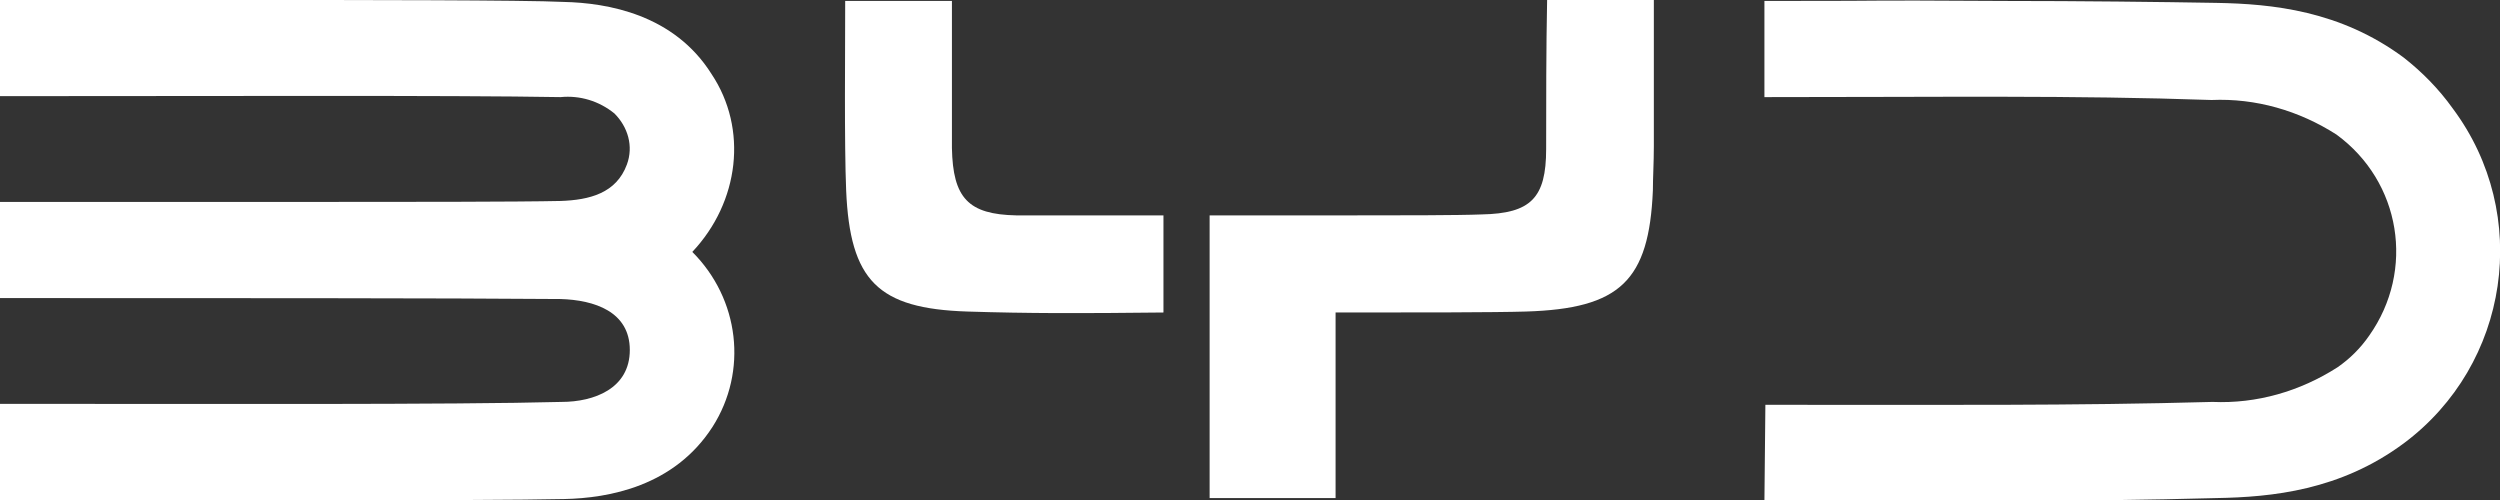
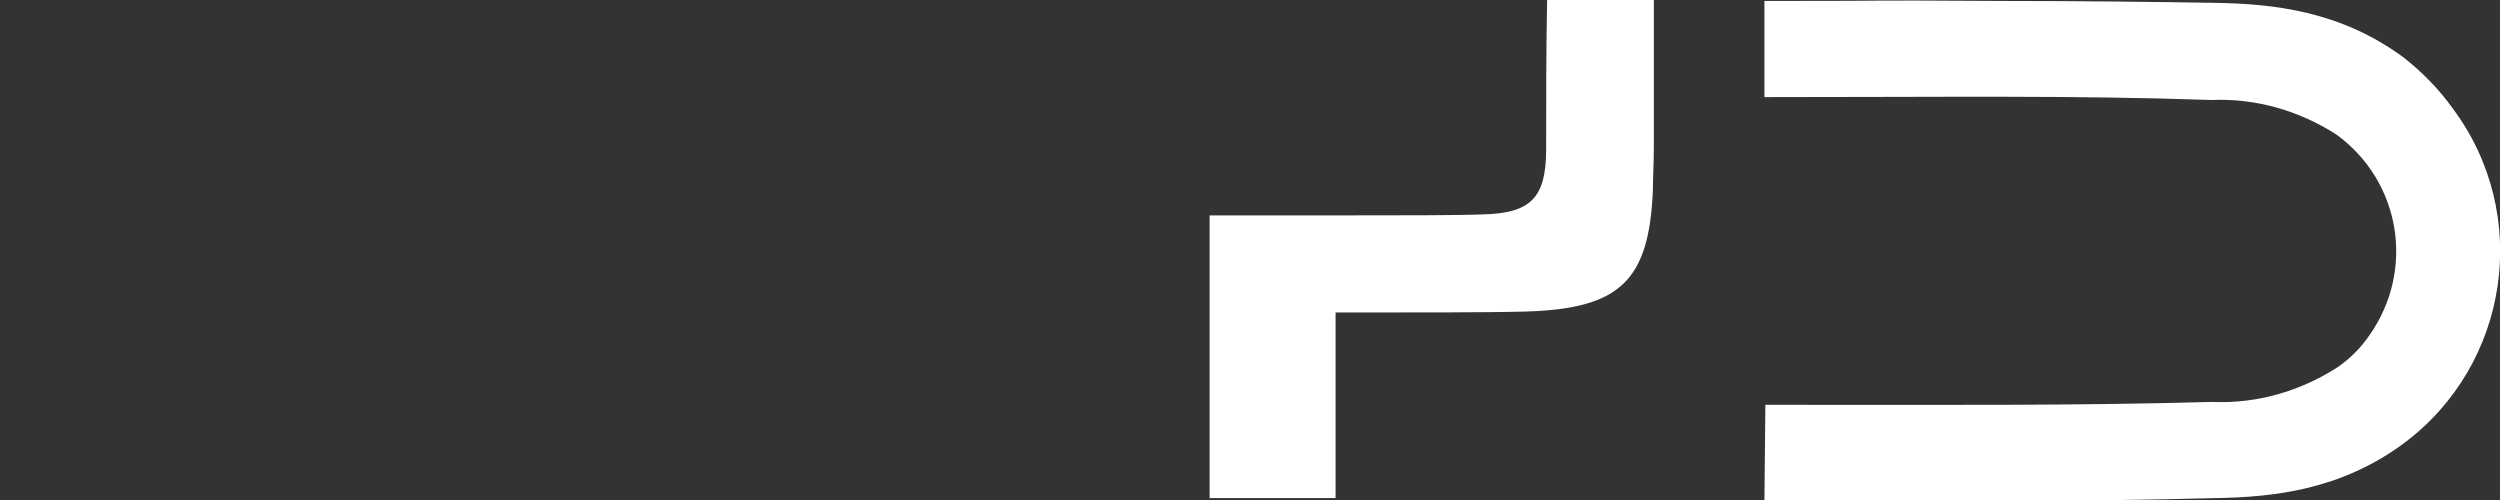
<svg xmlns="http://www.w3.org/2000/svg" version="1.1" id="Calque_1" x="0px" y="0px" viewBox="0 0 260 52" style="enable-background:new 0 0 260 52;" xml:space="preserve">
  <rect x="0" y="0" width="260" height="52" fill="#333333" stroke="none" />
  <style type="text/css">
	.st0{fill:#FFFFFF;}
</style>
  <g>
    <g id="icon-logo_00000175310052037497753250000001691211567425178276_" transform="translate(32 64)">
-       <path id="Tracé_285_00000057848465707931706170000010711182063522758799_" class="st0" d="M42-56.3c-3.9-6.2-10.8-7.4-15.4-7.5    C22.6-64,5-64-5.2-64H-32v10c21.6,0,47.1-0.1,58.3,0.1c2-0.2,4,0.4,5.6,1.7c1.4,1.4,2,3.4,1.3,5.3c-1.1,3-3.9,3.7-6.9,3.8    c-4.4,0.1-16.6,0.1-25.7,0.1c-22.3,0-12.6,0-32.6,0v10c21.5,0,47.2,0,58.3,0.1c3.5,0.1,7.2,1.3,7.2,5.3s-3.7,5.4-7.1,5.4    c-11.2,0.3-36.8,0.2-58.4,0.2v10c21.6,0,49.9,0.1,58.7-0.1c4.6-0.1,11.4-1.3,15.4-7.5c3.7-5.8,2.8-13.3-2.1-18.2    C44.9-43,45.8-50.6,42-56.3z" />
      <path id="Tracé_286_00000163049314067129152800000005564242265368413340_" class="st0" d="M218-58c-6.6-4.9-13.7-5.6-19.5-5.7    c-5.7-0.1-14.3-0.2-21.9-0.2c-18.6-0.1-7.4,0-25.1,0v10c18.8,0,32-0.2,46.5,0.3c4.6-0.2,9.1,1.1,13,3.6c6.7,4.9,8.2,14.1,3.4,20.9    c-0.9,1.3-2,2.4-3.3,3.3c-3.9,2.5-8.4,3.8-13,3.6c-14.5,0.4-27.7,0.3-46.5,0.3l-0.1,10c18.9,0,32.5,0.1,47-0.3    c5.8-0.1,12.9-0.8,19.5-5.7c11-8.2,13.3-23.8,5.1-34.8C221.6-54.8,219.9-56.5,218-58L218-58z" />
-       <path id="Tracé_287_00000054257263765447872670000002613139300538433968_" class="st0" d="M73.7-41.6c-5-0.1-6.6-1.8-6.7-7    c0-4.8,0-10.6,0-15.3H55.9c0,4.9-0.1,14.9,0.1,19.7c0.4,9.4,3.3,12.3,12.6,12.6c6.4,0.2,11.5,0.2,20.4,0.1v-10.1    C81.9-41.6,79-41.6,73.7-41.6z" />
      <path id="Tracé_288_00000004538330195017270220000013095087573269825442_" class="st0" d="M128.8-48.5c0,5.1-1.6,6.7-6.7,6.8    c-2.4,0.1-8.7,0.1-14,0.1H93.8v29.4h13.1v-19.3h1.3c6.8,0,15.3,0,18.5-0.1c9.8-0.3,12.8-3.2,13.2-12.6c0-1.3,0.1-2.9,0.1-4.6V-64    h-11.1C128.8-59,128.8-53.3,128.8-48.5z" />
    </g>
  </g>
</svg>